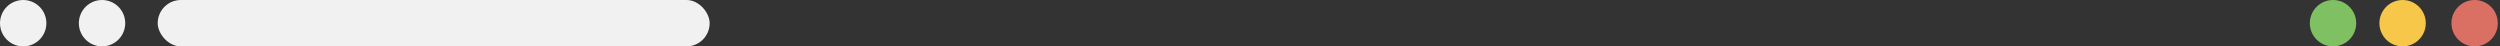
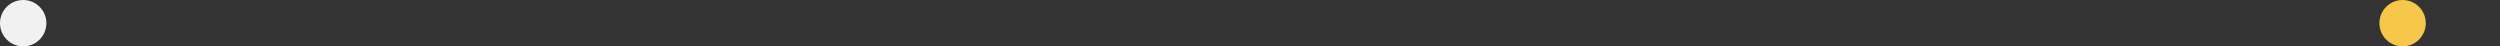
<svg xmlns="http://www.w3.org/2000/svg" width="539" height="10" viewBox="0 0 539 10" fill="none">
  <rect x="0" y="0" width="539" height="10" fill="#333333" stroke="none" />
-   <circle cx="22" cy="5" r="5" fill="#F1F1F1" />
  <circle cx="5" cy="5" r="5" fill="#F1F1F1" />
-   <rect x="34" width="119" height="10" rx="5" fill="#F1F1F1" />
-   <circle cx="533.529" cy="5" r="5" fill="#D97063" />
  <circle cx="518" cy="5" r="5" fill="#F6C749" />
-   <circle cx="503" cy="5" r="5" fill="#7FC162" />
</svg>